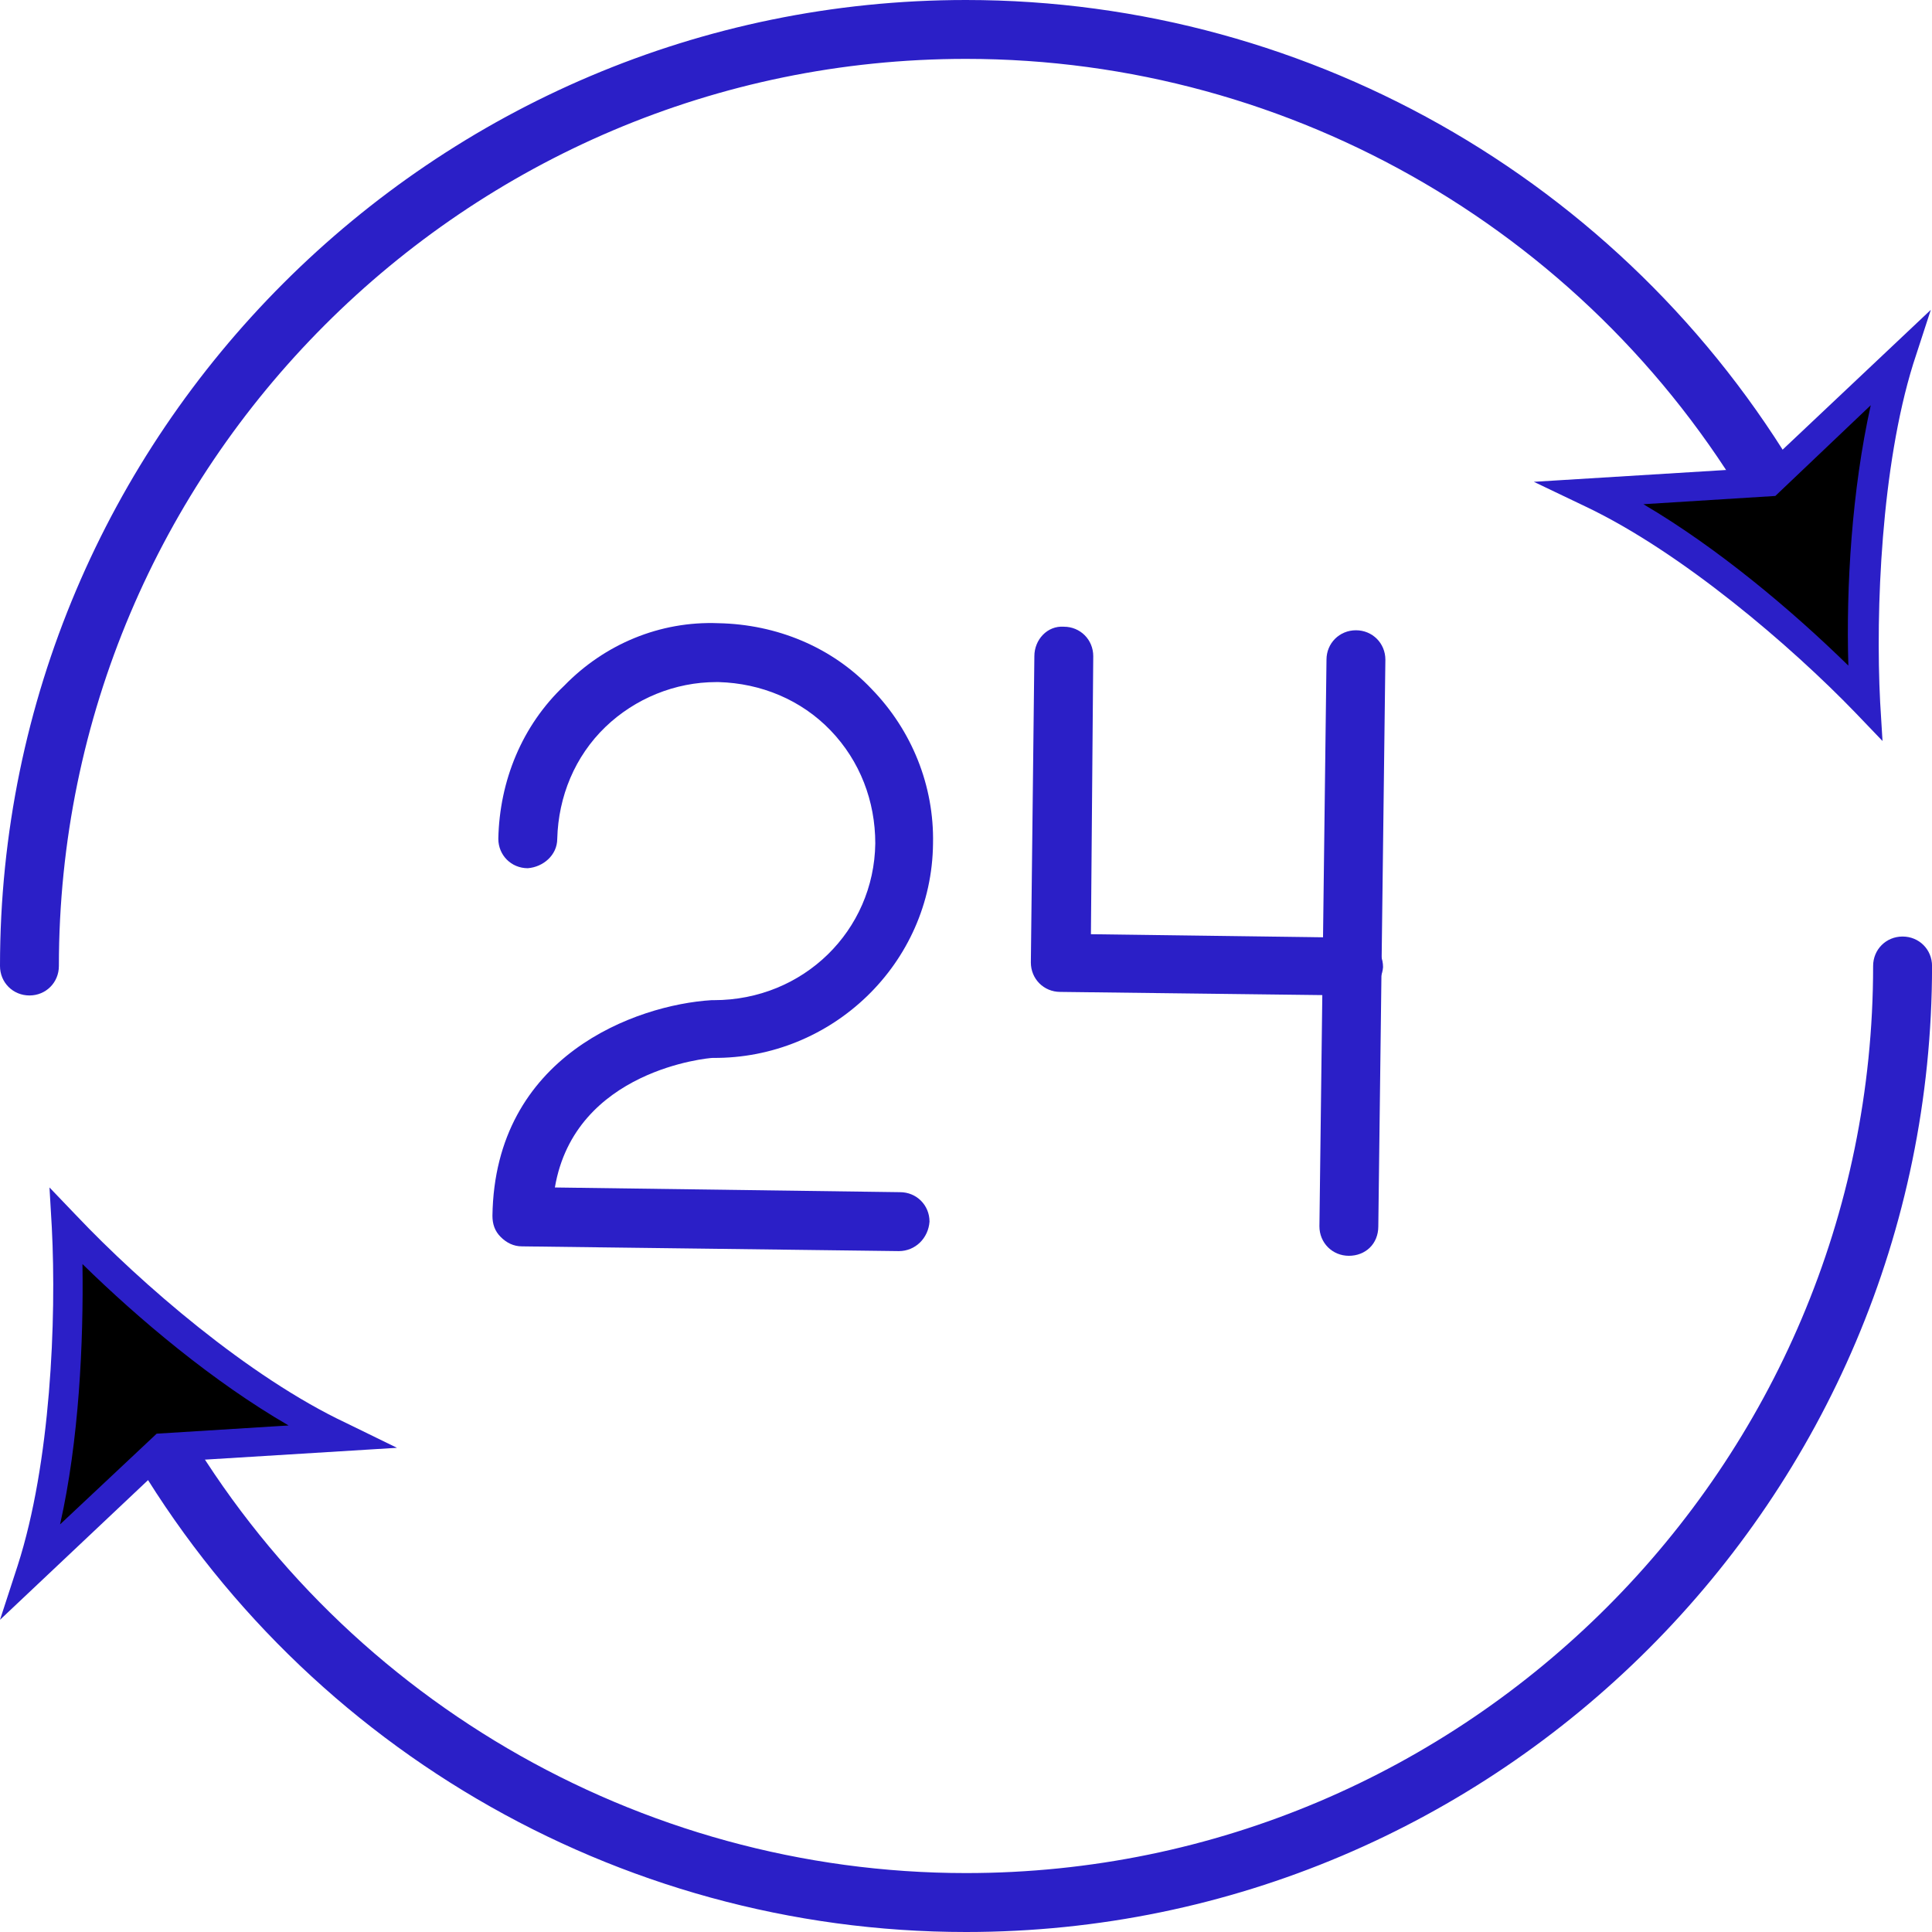
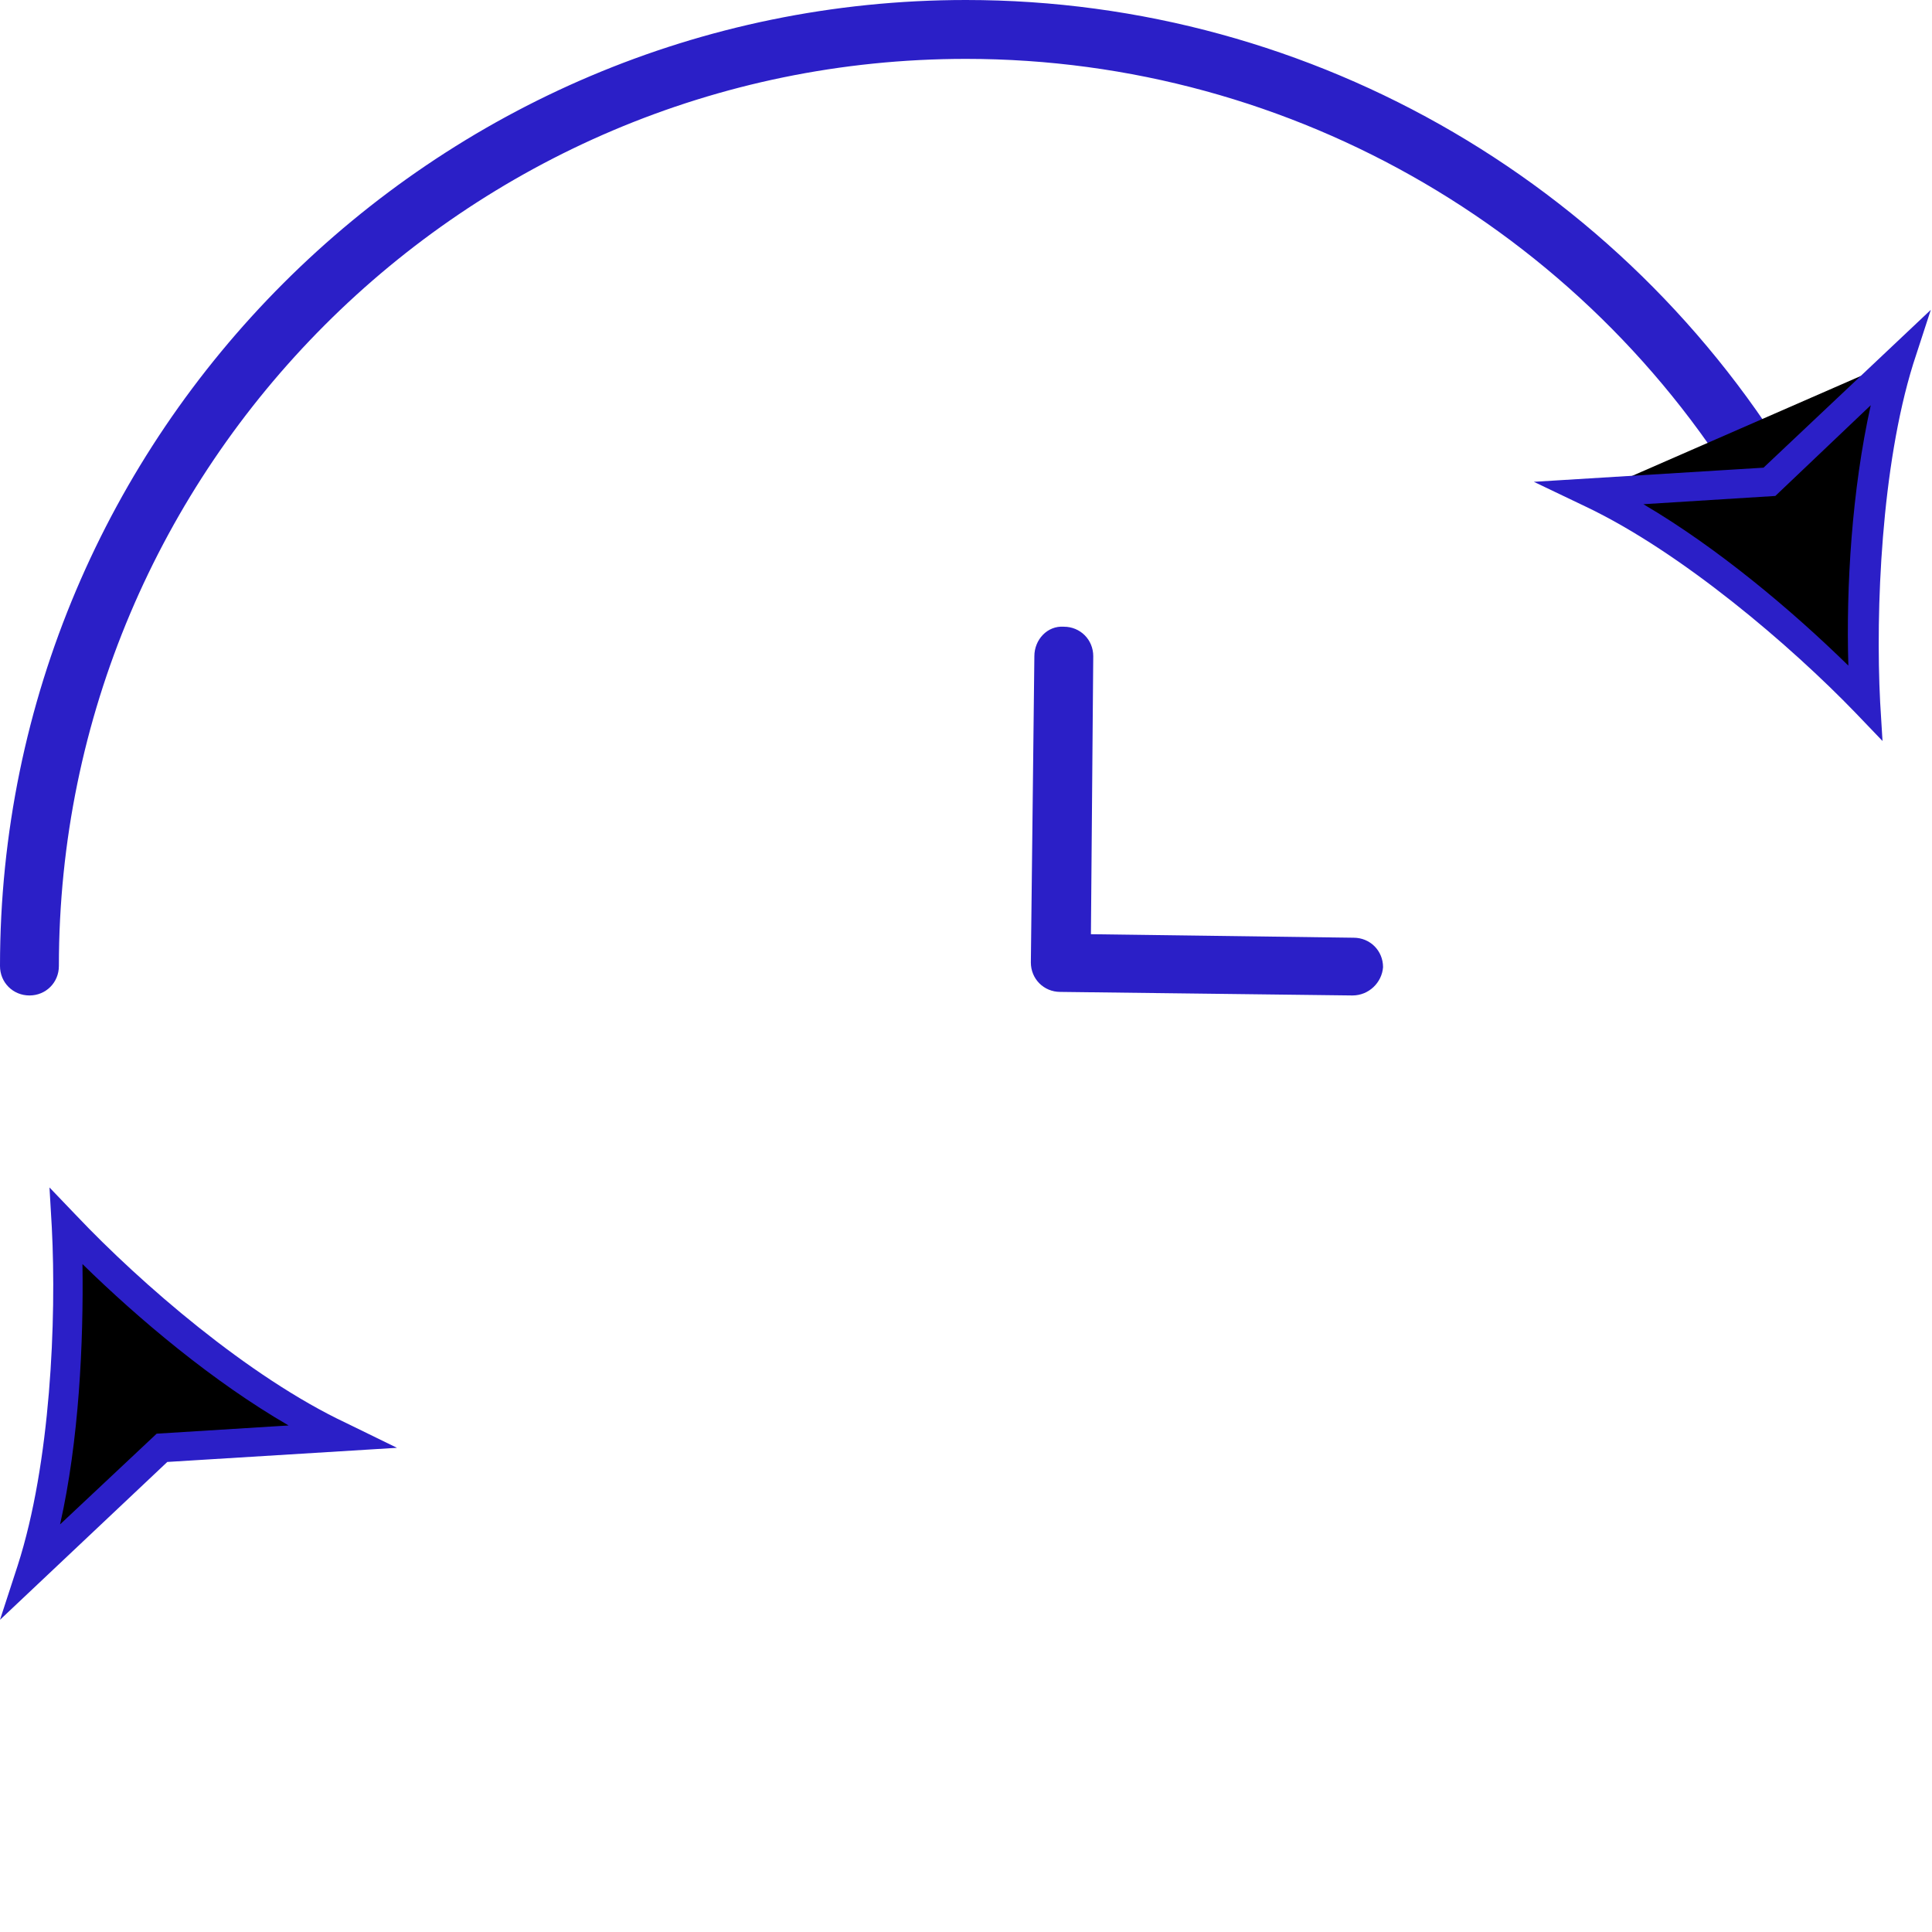
<svg xmlns="http://www.w3.org/2000/svg" width="44" height="44" viewBox="0 0 44 44" fill="none">
  <g clip-path="url(#clip0_34_1988)">
-     <path d="M20.471 28.493L11.886 28.385C11.698 28.385 11.537 28.305 11.403 28.171C11.268 28.037 11.215 27.876 11.215 27.688C11.268 24.039 14.488 22.885 16.205 22.778C16.232 22.778 16.232 22.778 16.259 22.778C18.298 22.778 19.907 21.195 19.934 19.21C19.934 18.244 19.586 17.332 18.915 16.634C18.244 15.937 17.332 15.561 16.366 15.534C16.339 15.534 16.339 15.534 16.312 15.534C15.373 15.534 14.461 15.91 13.79 16.554C13.093 17.224 12.717 18.137 12.691 19.102C12.691 19.478 12.368 19.746 12.02 19.773C11.644 19.773 11.349 19.478 11.349 19.102C11.376 17.788 11.886 16.527 12.851 15.615C13.764 14.676 15.025 14.139 16.366 14.193C17.681 14.22 18.942 14.729 19.854 15.695C20.766 16.634 21.276 17.895 21.249 19.21C21.222 21.946 18.942 24.119 16.232 24.093C16.151 24.093 13.093 24.361 12.637 27.044L20.498 27.151C20.873 27.151 21.169 27.446 21.169 27.822C21.142 28.198 20.847 28.493 20.471 28.493Z" fill="#2B1FC7" />
    <path d="M30.801 22.671L24.147 22.59C23.772 22.59 23.477 22.295 23.477 21.919L23.557 14.944C23.557 14.568 23.852 14.246 24.228 14.273C24.603 14.273 24.898 14.568 24.898 14.944L24.845 21.276L30.828 21.356C31.203 21.356 31.498 21.651 31.498 22.027C31.472 22.375 31.177 22.671 30.801 22.671Z" fill="#2B1FC7" />
-     <path d="M30.72 28.6C30.344 28.6 30.049 28.305 30.049 27.929L30.21 15.024C30.21 14.649 30.505 14.354 30.881 14.354C31.256 14.354 31.551 14.649 31.551 15.024L31.39 27.929C31.39 28.332 31.095 28.6 30.72 28.6Z" fill="#2B1FC7" />
    <path d="M0.671 22.671C0.295 22.671 0 22.376 0 22C0 9.873 9.873 0 22 0C29.942 0 37.266 4.293 41.183 11.215C41.371 11.537 41.263 11.939 40.941 12.127C40.62 12.315 40.217 12.207 40.029 11.885C36.354 5.366 29.459 1.341 22 1.341C10.598 1.341 1.341 10.624 1.341 22C1.341 22.376 1.046 22.671 0.671 22.671Z" fill="#2B1FC7" />
-     <path d="M42.497 16.017C40.807 14.273 38.366 12.234 36.246 11.242L40.297 10.973L43.248 8.183C42.551 10.41 42.336 13.576 42.497 16.017Z" fill="black" />
+     <path d="M42.497 16.017C40.807 14.273 38.366 12.234 36.246 11.242L43.248 8.183C42.551 10.41 42.336 13.576 42.497 16.017Z" fill="black" />
    <path d="M42.873 16.876L42.256 16.232C40.807 14.729 38.312 12.583 36.112 11.537L34.932 10.973L40.163 10.651L43.973 7.056L43.571 8.29C42.846 10.624 42.712 13.898 42.819 15.99L42.873 16.876ZM37.427 11.483C39.117 12.476 40.807 13.898 42.095 15.159C42.041 13.361 42.175 11.161 42.605 9.229L40.432 11.295L37.427 11.483Z" fill="#2B1FC7" />
-     <path d="M22.001 44C14.032 44 6.681 39.68 2.791 32.731C2.603 32.41 2.737 32.007 3.059 31.819C3.381 31.631 3.784 31.766 3.971 32.088C7.62 38.607 14.542 42.658 22.001 42.658C33.403 42.658 42.659 33.375 42.659 22C42.659 21.624 42.954 21.329 43.33 21.329C43.706 21.329 44.001 21.624 44.001 22C44.001 34.127 34.127 44 22.001 44Z" fill="#2B1FC7" />
    <path d="M1.503 27.956C3.193 29.727 5.634 31.739 7.727 32.758L3.676 33L0.725 35.79C1.422 33.536 1.637 30.371 1.503 27.956Z" fill="black" />
    <path d="M0 36.89L0.402 35.656C1.154 33.322 1.288 30.049 1.18 27.956L1.127 27.044L1.744 27.688C3.193 29.217 5.661 31.363 7.888 32.41L9.041 32.973L3.81 33.295L0 36.89ZM1.878 28.788C1.905 30.585 1.798 32.812 1.368 34.717L3.568 32.651L6.573 32.464C4.856 31.471 3.166 30.049 1.878 28.788Z" fill="#2B1FC7" />
  </g>
  <defs>
    <clipPath id="clip0_34_1988">
      <rect width="44" height="44" fill="white" />
    </clipPath>
  </defs>
</svg>